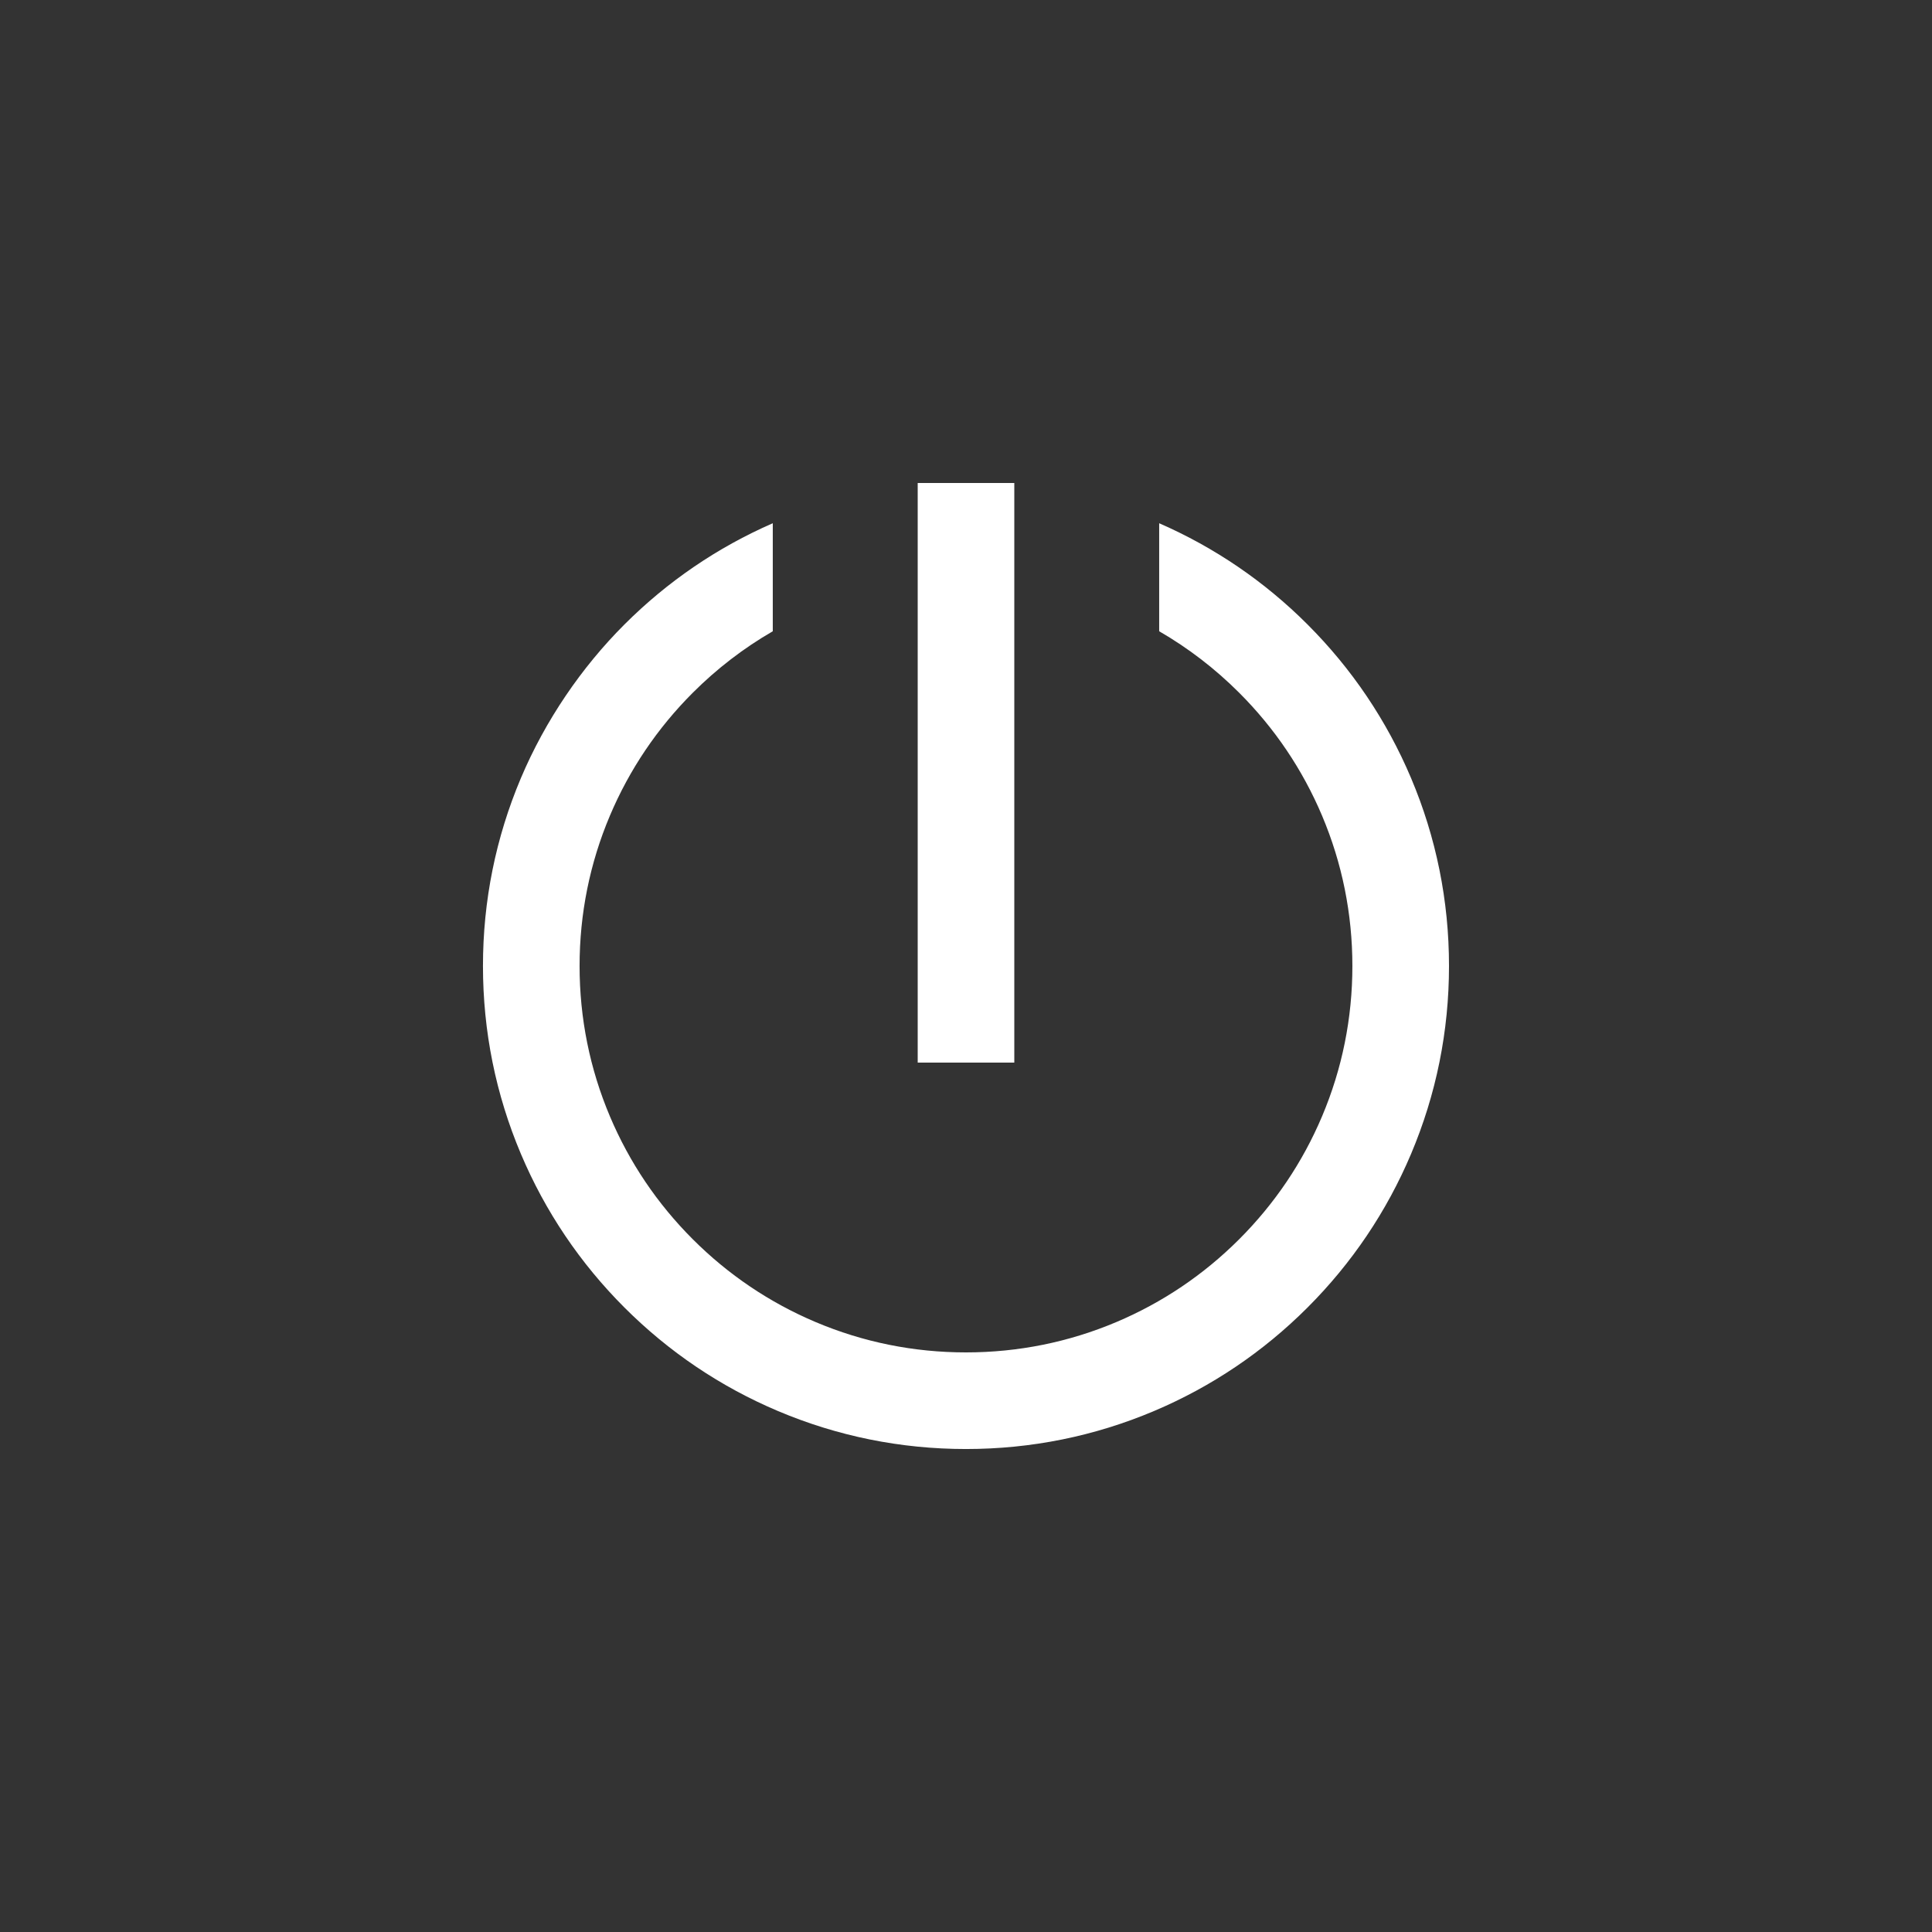
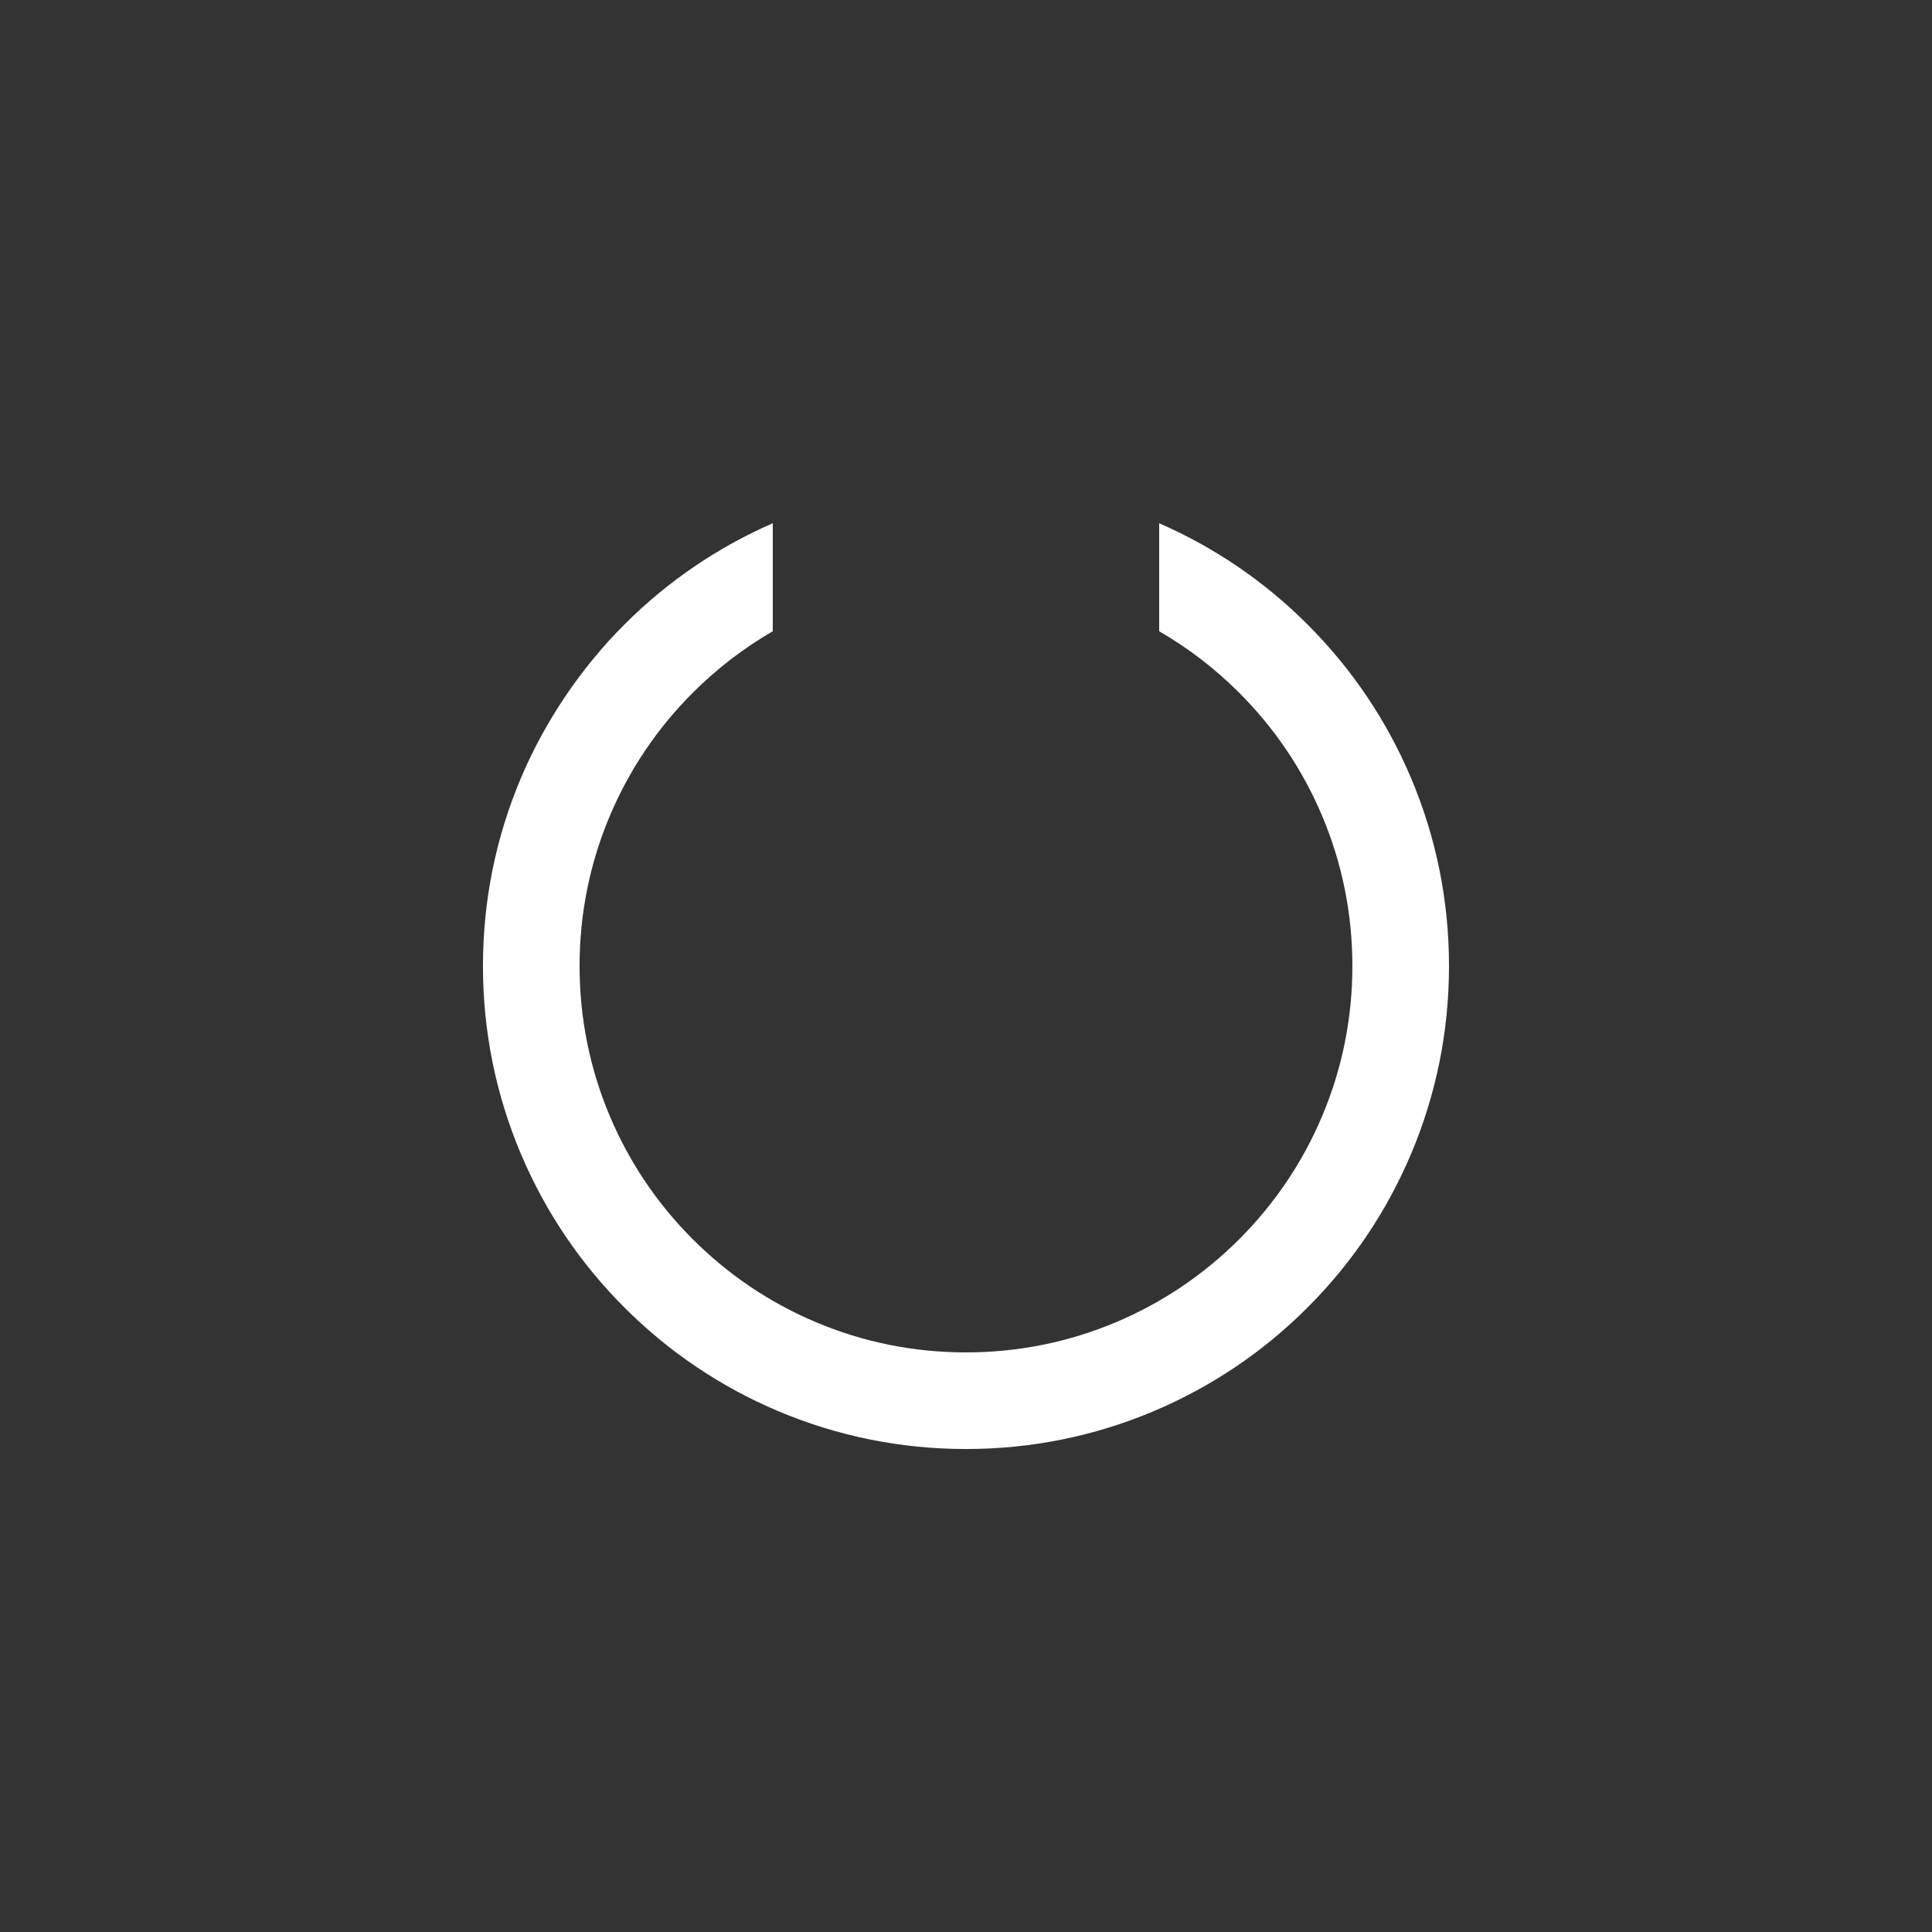
<svg xmlns="http://www.w3.org/2000/svg" id="Layer_1" version="1.1" viewBox="0 0 1000 1000">
  <rect x="0" y="0" width="1000" height="1000" fill="#333333" stroke="none" />
  <defs>
    <style>
      .st0 {
        fill: #fff;
      }
    </style>
  </defs>
  <path id="button_x5F_circle" class="st0" d="M730.34,402.68c-12.59-29.77-30.62-56.51-53.57-79.46-22.26-22.26-48.08-39.86-76.78-52.39v55.91c15.07,8.71,28.94,19.36,41.42,31.84,18.38,18.37,32.8,39.77,42.87,63.58,10.42,24.64,15.71,50.83,15.71,77.84s-5.28,53.2-15.71,77.84c-10.07,23.81-24.5,45.21-42.87,63.58s-39.77,32.8-63.58,42.87c-24.64,10.42-50.83,15.71-77.84,15.71s-53.2-5.28-77.84-15.71c-23.81-10.07-45.21-24.5-63.58-42.87-18.38-18.38-32.8-39.77-42.87-63.58-10.42-24.64-15.71-50.83-15.71-77.84s5.28-53.2,15.71-77.84c10.07-23.81,24.5-45.2,42.87-63.58,12.48-12.48,26.35-23.13,41.42-31.84v-55.91c-28.69,12.53-54.52,30.14-76.78,52.39s-40.97,49.69-53.57,79.46c-13.04,30.84-19.66,63.58-19.66,97.32s6.61,66.48,19.66,97.32c12.59,29.77,30.62,56.51,53.57,79.46,22.95,22.95,49.68,40.97,79.46,53.57,30.84,13.04,63.58,19.66,97.32,19.66s66.48-6.61,97.32-19.66c29.77-12.59,56.51-30.62,79.46-53.57,22.95-22.95,40.97-49.68,53.57-79.46,13.04-30.84,19.66-63.58,19.66-97.32s-6.61-66.48-19.66-97.32Z" />
-   <rect id="button_x5F_rectangle" class="st0" x="475" y="250" width="50" height="300" />
</svg>